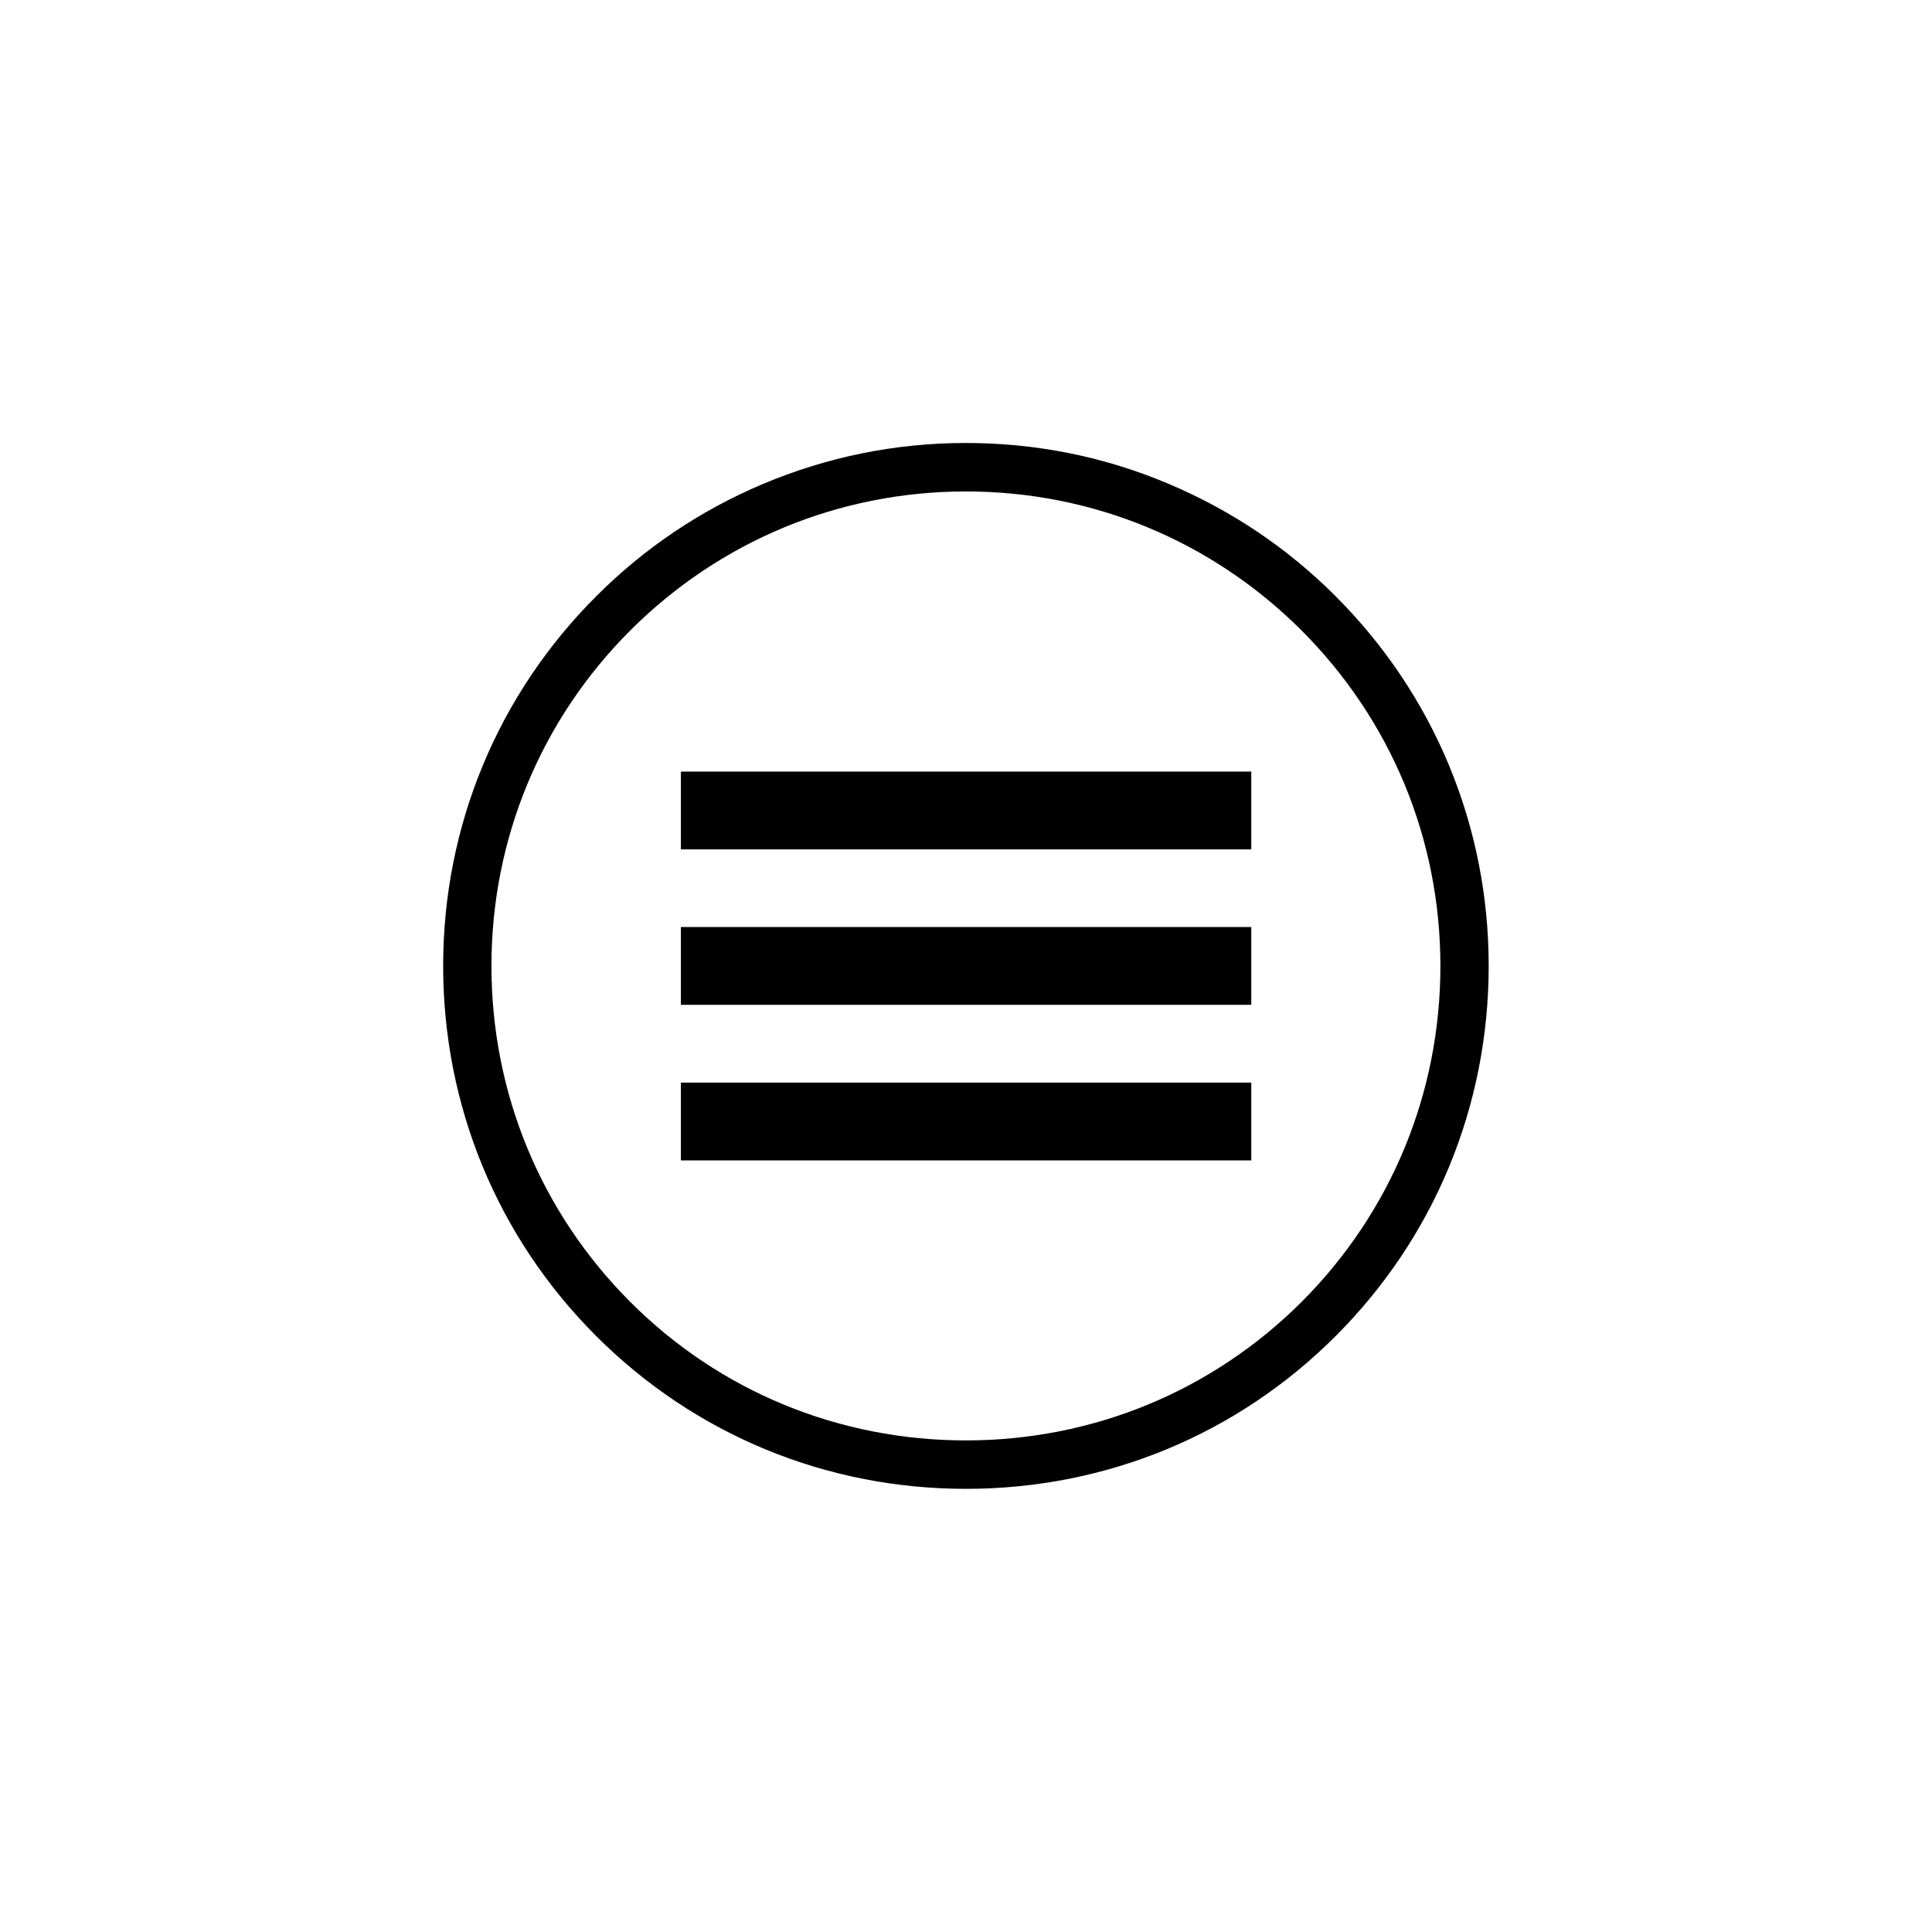
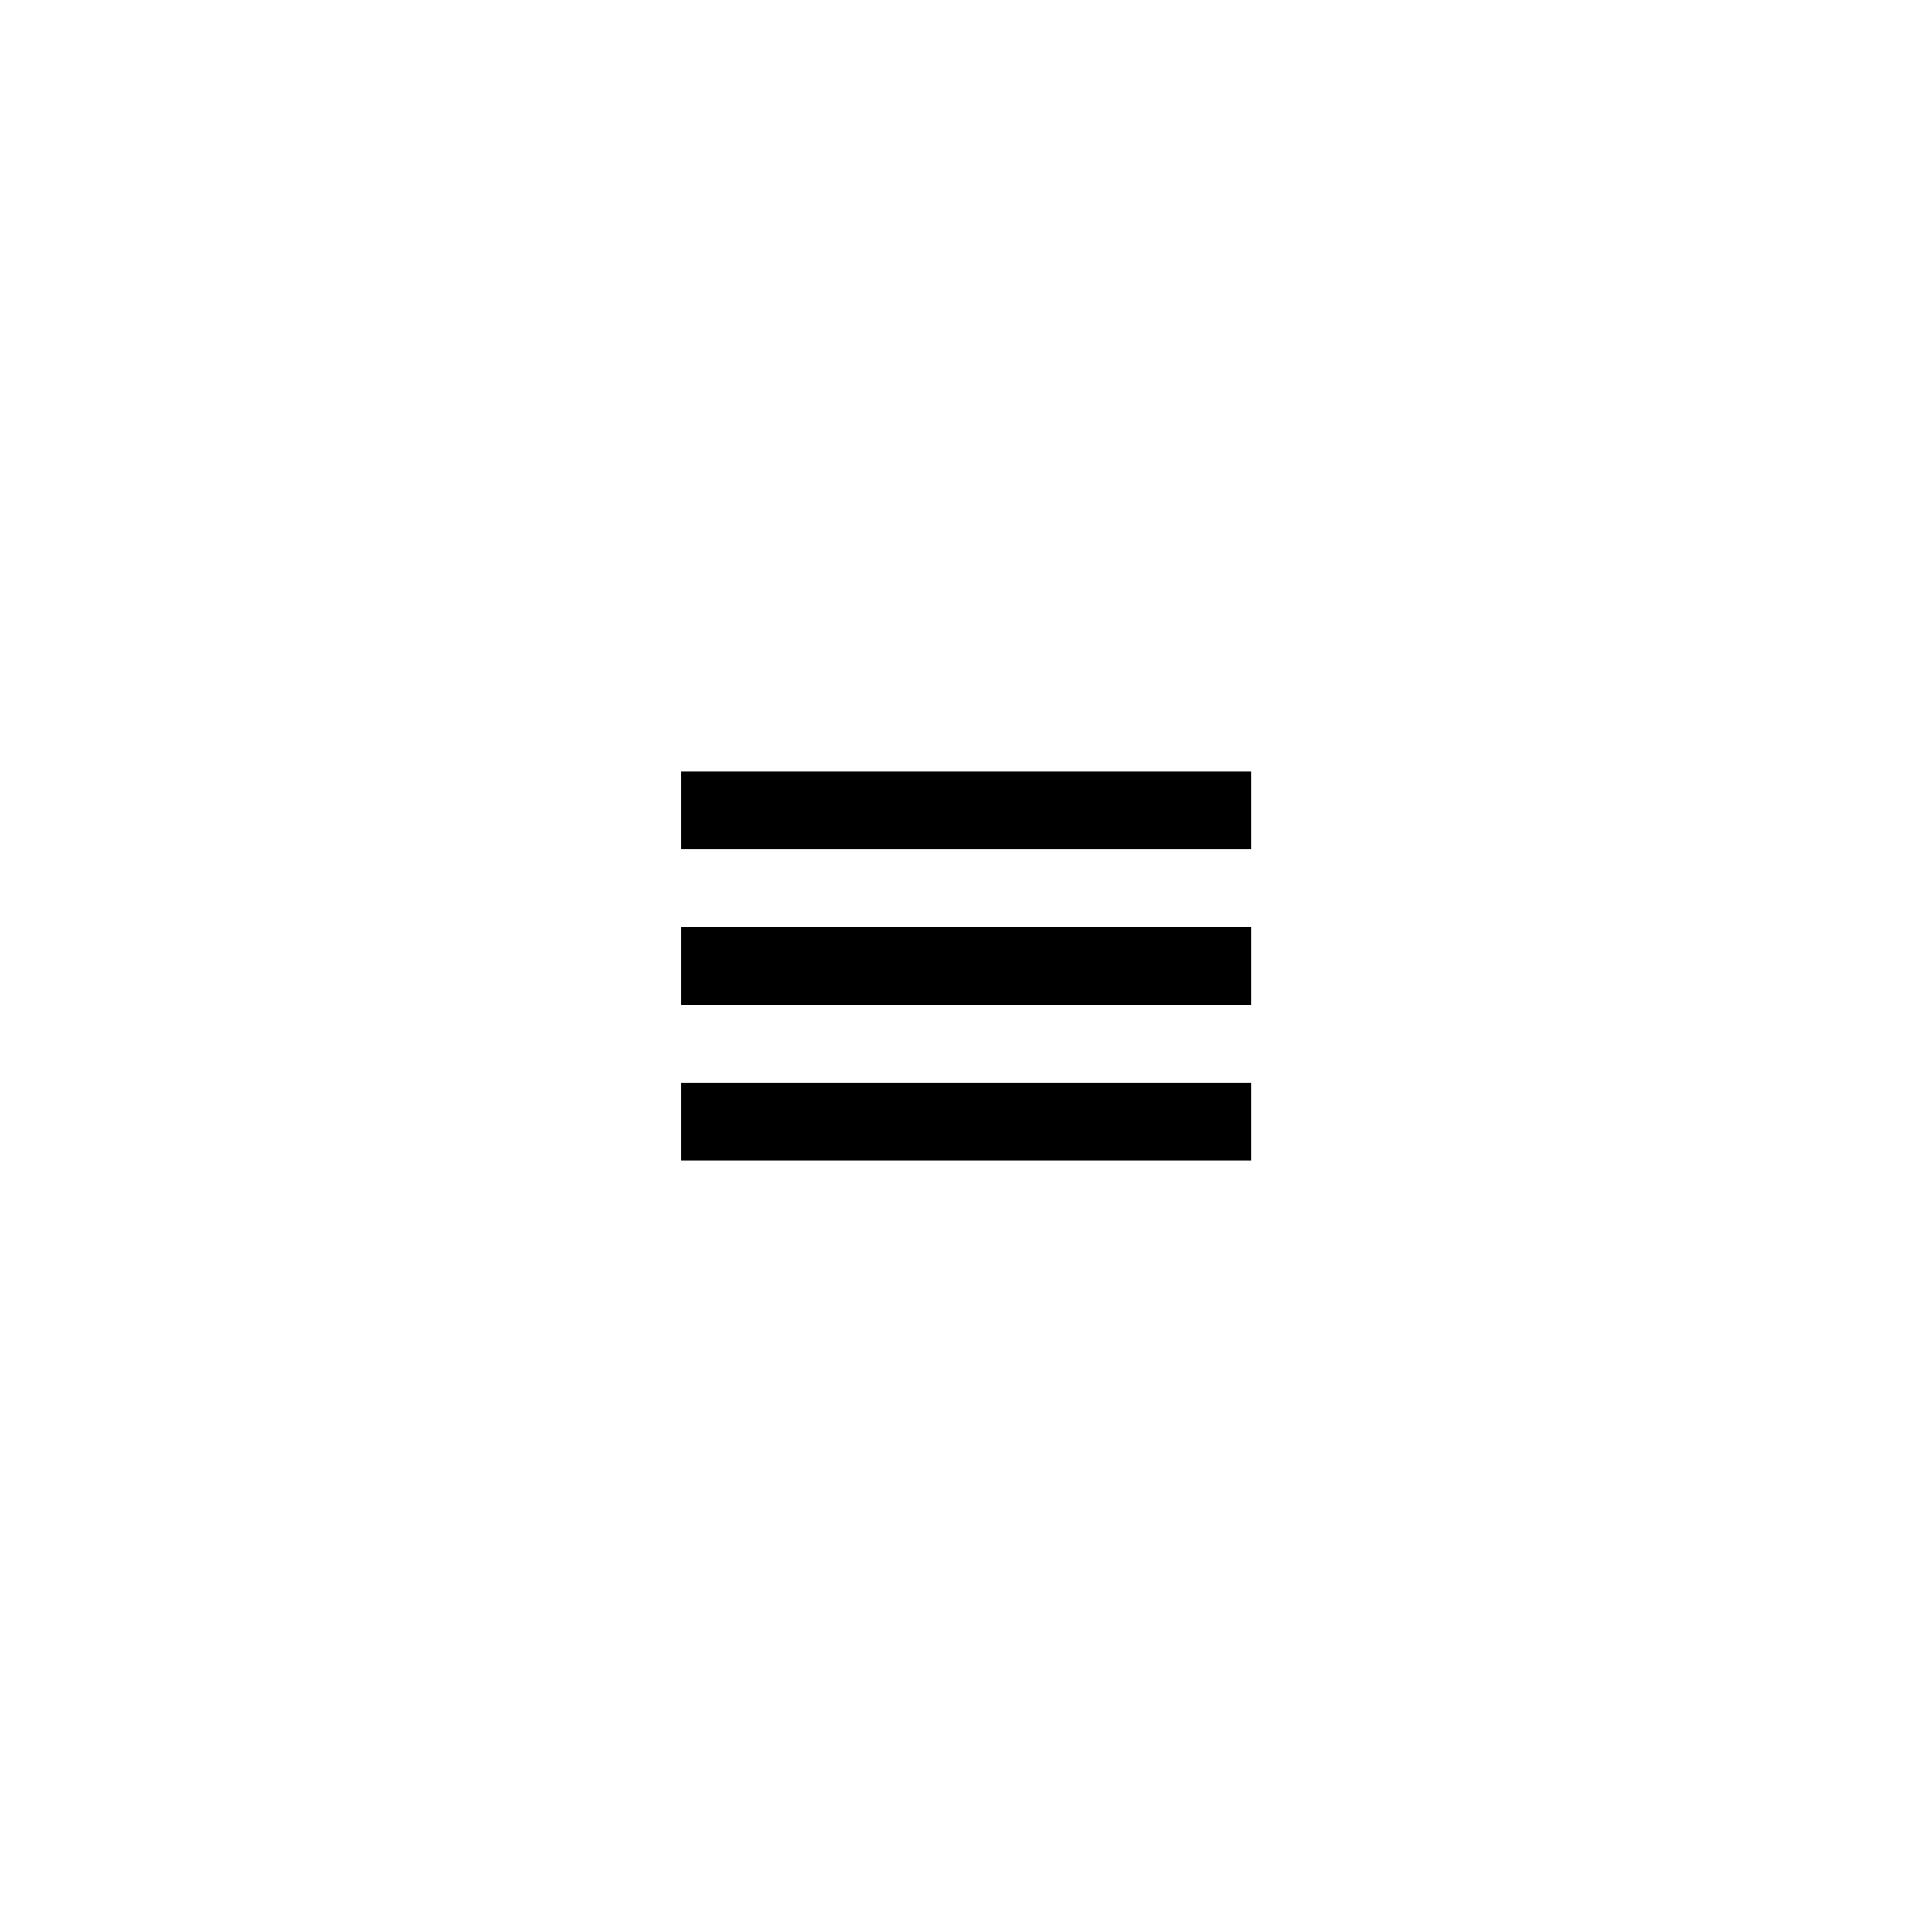
<svg xmlns="http://www.w3.org/2000/svg" fill="#000000" width="800px" height="800px" version="1.1" viewBox="144 144 512 512">
  <g>
-     <path d="m399.98 538.56c-37.102 0-71.891-14.395-98.016-40.523-26.125-26.125-40.523-60.961-40.523-98.059 0-37.055 14.441-71.891 40.656-98.059 12.707-12.707 27.547-22.66 44.031-29.637 17.062-7.199 35.191-10.887 53.852-10.887 18.66 0 36.789 3.644 53.852 10.887 16.484 6.977 31.324 16.93 44.031 29.637 26.215 26.172 40.656 61.004 40.656 98.059 0 37.102-14.395 71.934-40.523 98.059-26.082 26.129-60.914 40.523-98.016 40.523zm0-264.32c-33.547 0-65.094 13.062-88.863 36.746-23.77 23.727-36.879 55.363-36.879 88.996 0 33.68 13.062 65.27 36.746 88.996 23.684 23.727 55.316 36.746 88.996 36.746 33.68 0 65.27-13.062 88.996-36.746 23.684-23.727 36.746-55.316 36.746-88.996 0-33.633-13.105-65.227-36.879-88.996-23.77-23.684-55.316-36.746-88.863-36.746z" />
    <path d="m324.44 389.67h151.16v20.617h-151.16z" />
    <path d="m324.44 348.48h151.16v20.617h-151.16z" />
    <path d="m324.44 430.9h151.16v20.617h-151.16z" />
  </g>
</svg>